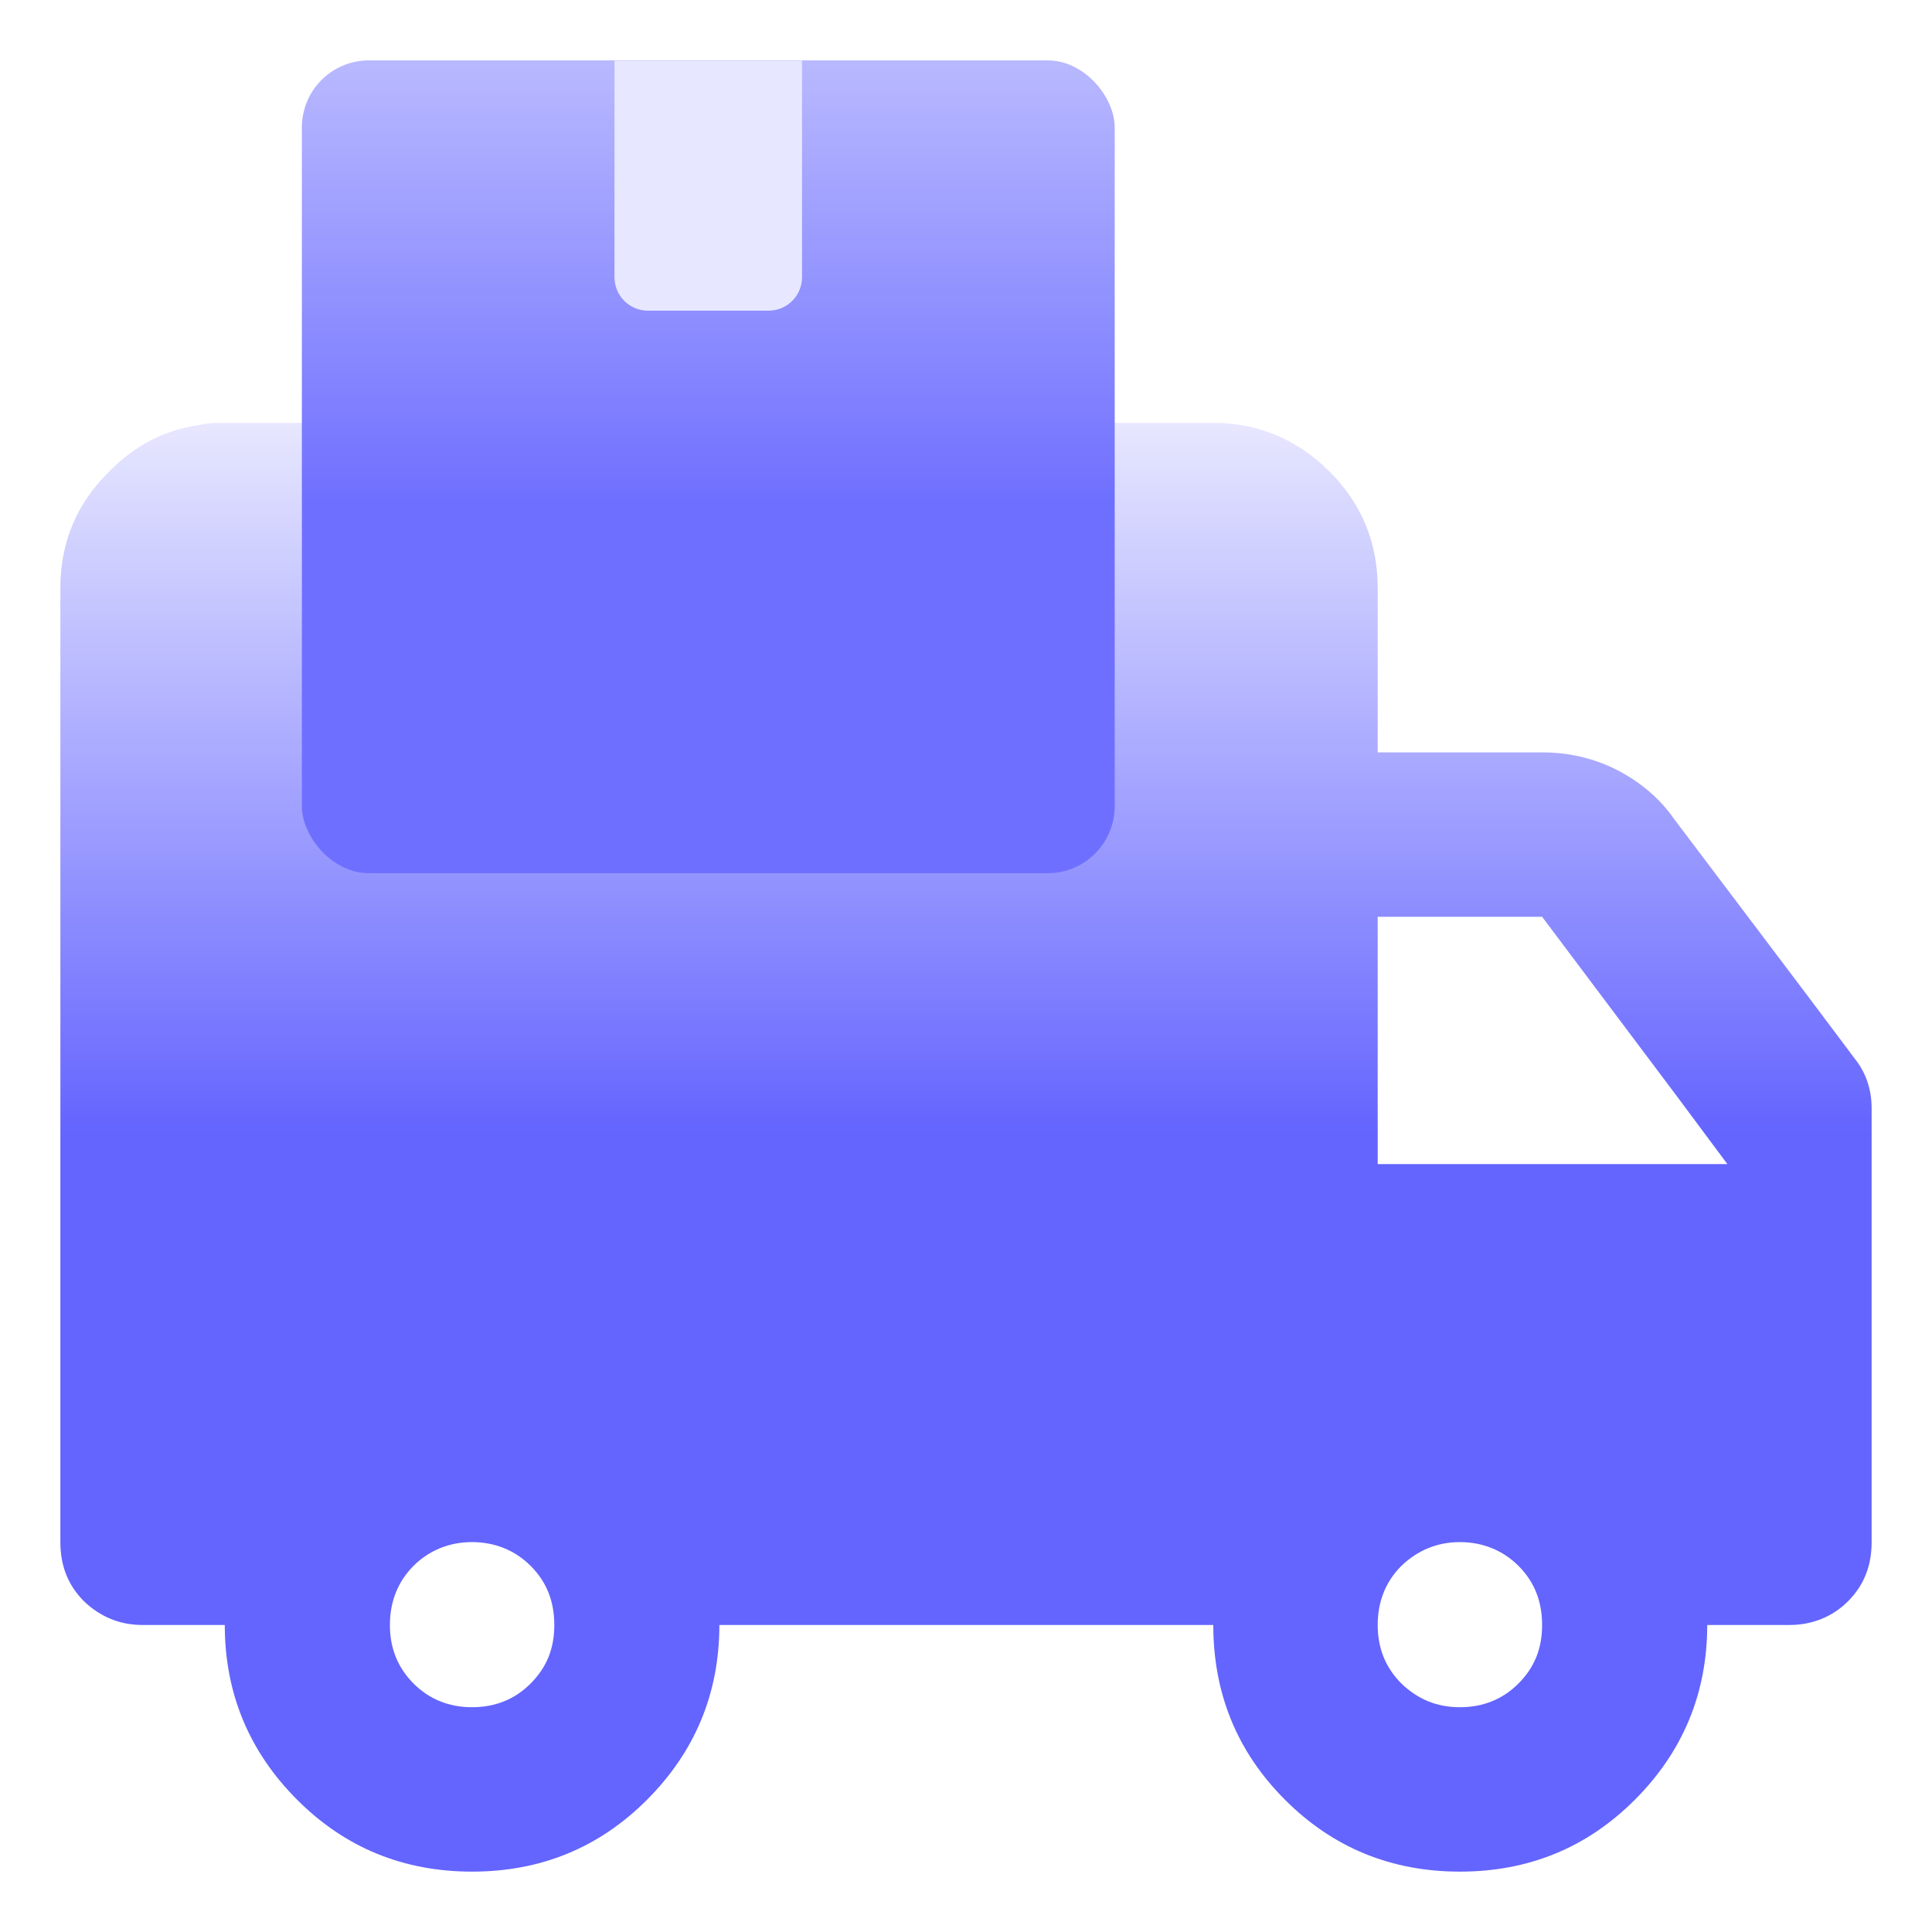
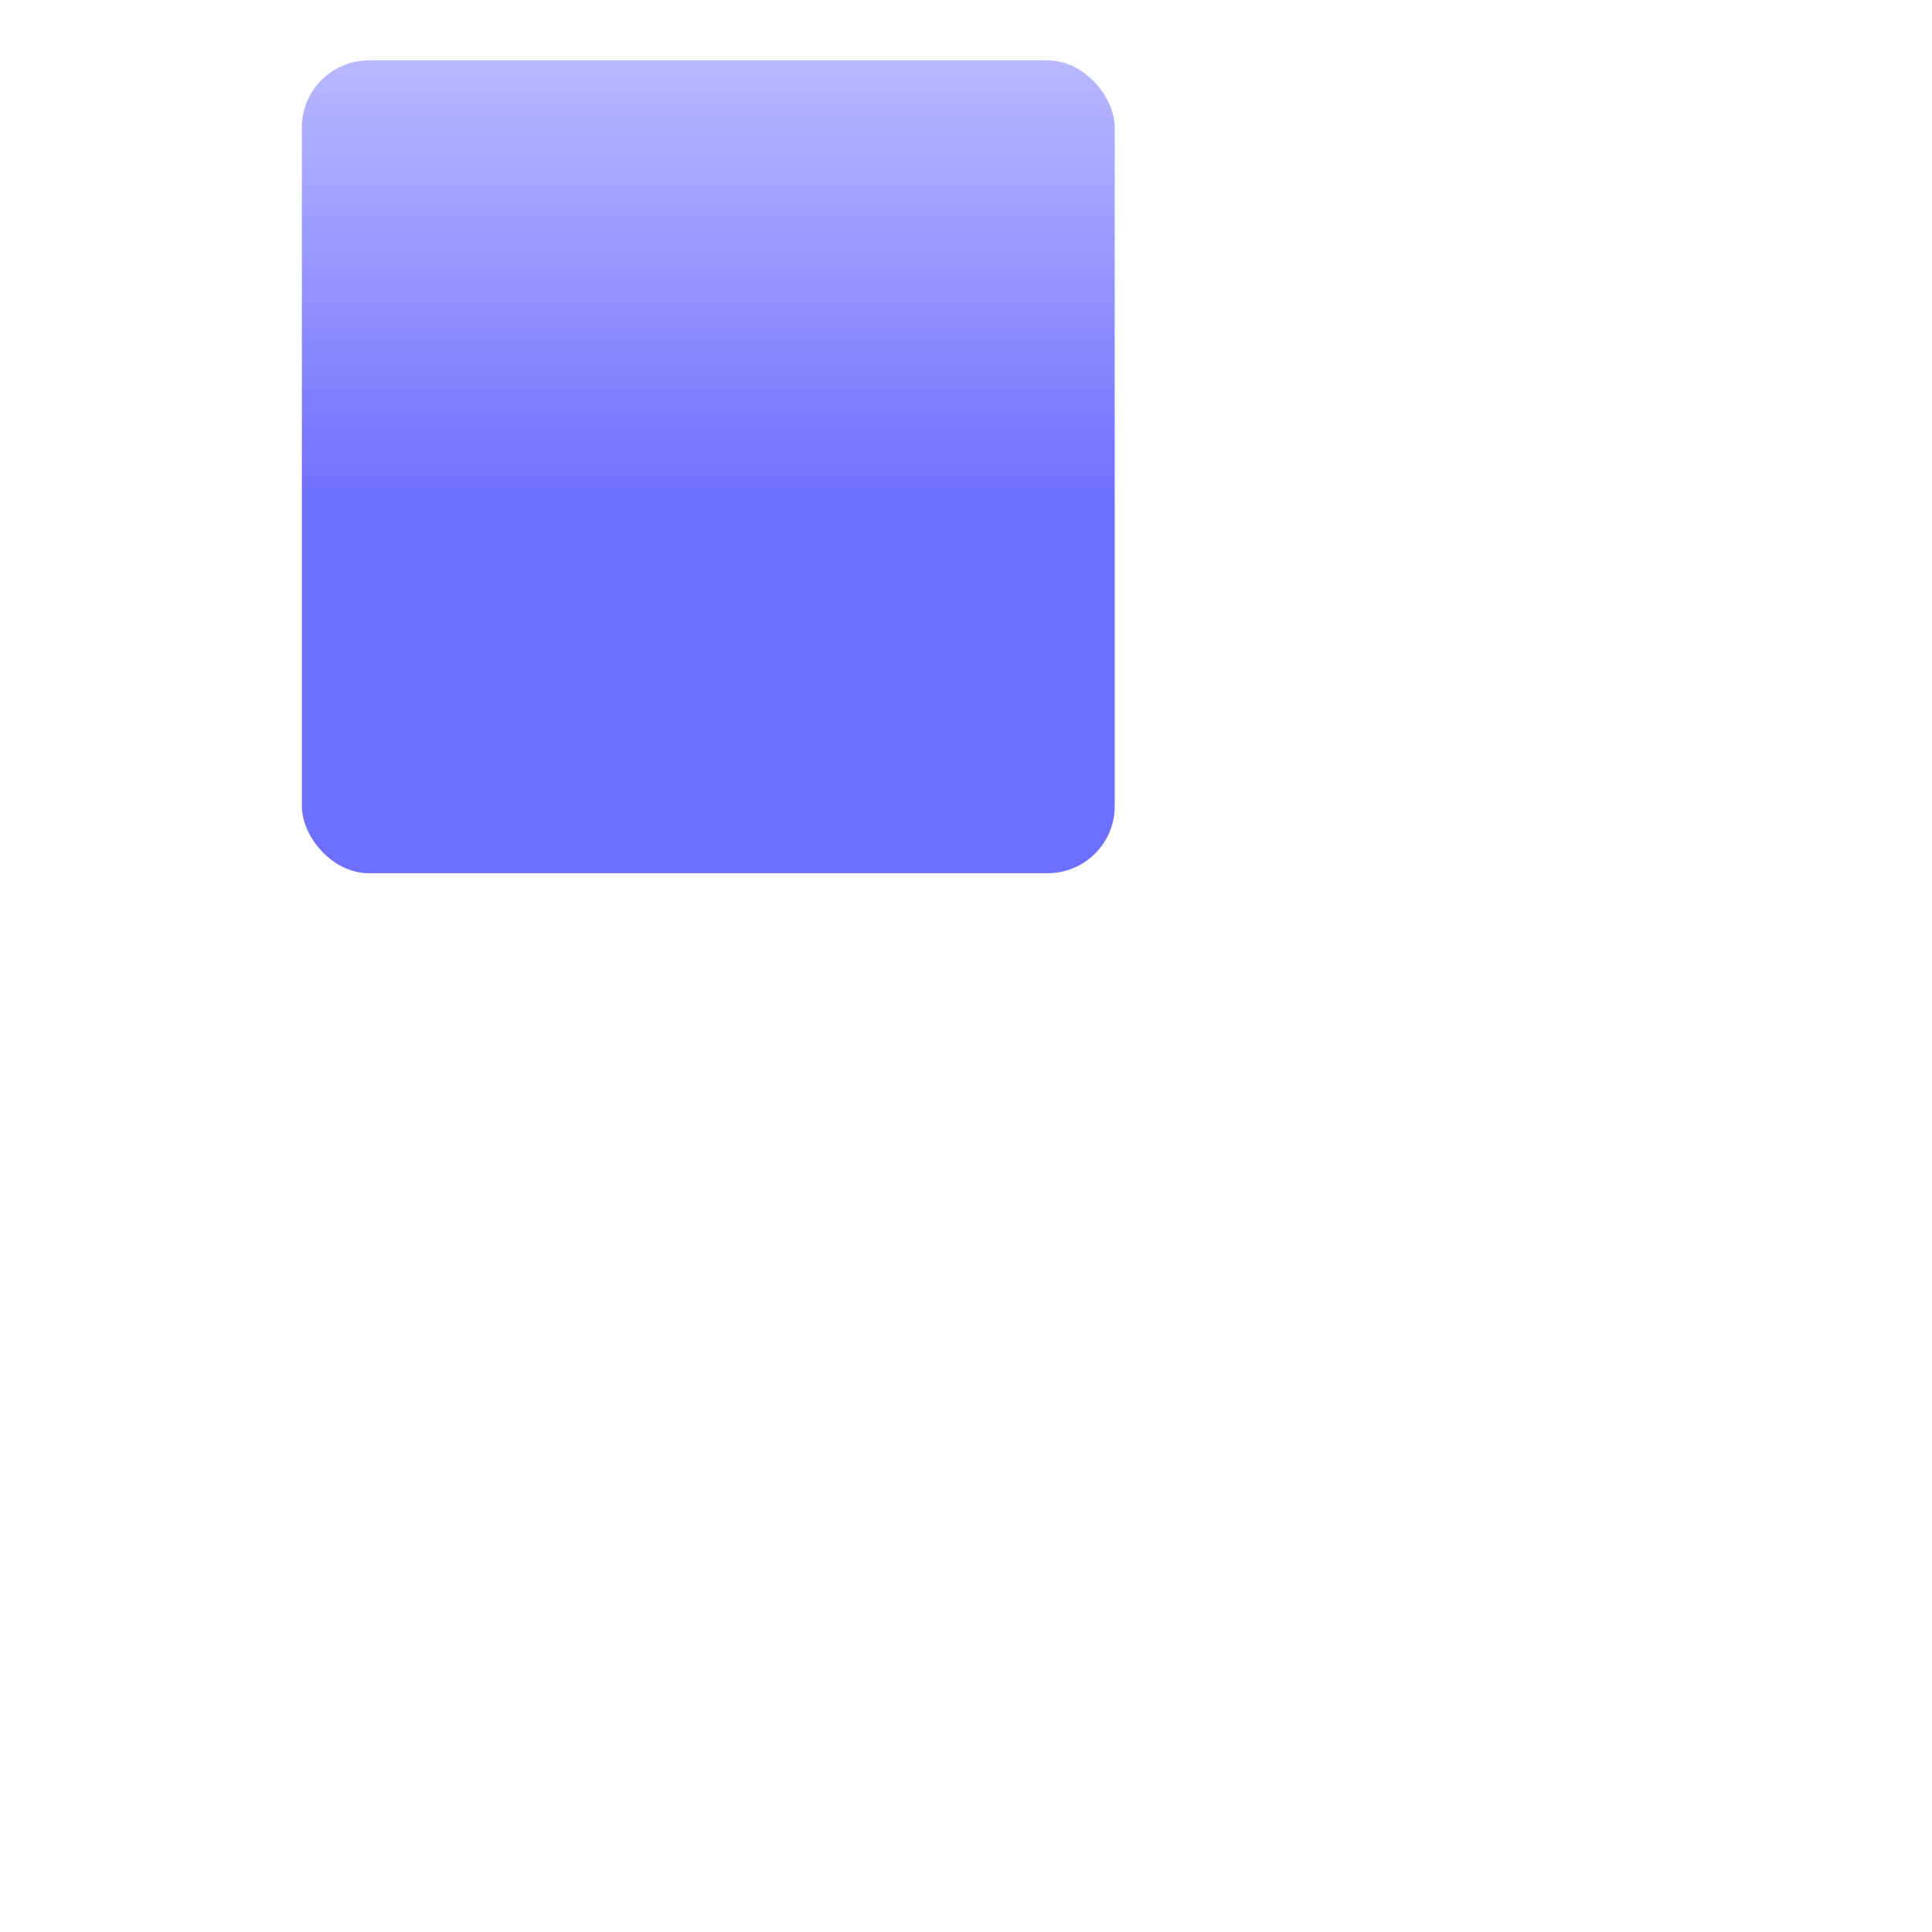
<svg xmlns="http://www.w3.org/2000/svg" width="32" height="32" viewBox="0 0 32 32" fill="none">
-   <path d="M30.931 17.919C30.885 17.781 30.815 17.654 30.723 17.538L29.927 16.477L27.723 13.558C27.481 13.212 27.158 12.946 26.777 12.75C26.385 12.554 25.981 12.462 25.542 12.462H22.819V9.739C22.819 8.989 22.554 8.342 22.023 7.812C21.492 7.281 20.846 7.004 20.096 7.004H3.723C3.585 7.004 3.446 7.004 3.308 7.039C2.731 7.119 2.235 7.373 1.808 7.812C1.265 8.342 1 8.989 1 9.739V25.542C1 25.935 1.127 26.258 1.392 26.523C1.658 26.777 1.981 26.915 2.362 26.915H3.723C3.723 28.046 4.127 29.015 4.923 29.811C5.719 30.608 6.688 31 7.819 31C8.95 31 9.919 30.608 10.715 29.811C11.511 29.015 11.915 28.046 11.915 26.915H20.096C20.096 28.046 20.488 29.015 21.285 29.811C22.081 30.608 23.05 31 24.181 31C25.311 31 26.281 30.608 27.077 29.811C27.873 29.015 28.277 28.046 28.277 26.915H29.639C30.019 26.915 30.354 26.777 30.608 26.523C30.873 26.258 31 25.935 31 25.542V18.358C31 18.196 30.977 18.058 30.931 17.919ZM8.788 27.885C8.535 28.139 8.212 28.277 7.819 28.277C7.427 28.277 7.104 28.139 6.85 27.885C6.585 27.619 6.458 27.296 6.458 26.915C6.458 26.535 6.585 26.2 6.85 25.935C7.104 25.681 7.438 25.542 7.819 25.542C8.2 25.542 8.535 25.681 8.788 25.935C9.054 26.2 9.181 26.523 9.181 26.915C9.181 27.308 9.054 27.619 8.788 27.885ZM25.15 27.885C24.896 28.139 24.573 28.277 24.181 28.277C23.788 28.277 23.477 28.139 23.212 27.885C22.946 27.619 22.819 27.296 22.819 26.915C22.819 26.535 22.946 26.2 23.212 25.935C23.477 25.681 23.8 25.542 24.181 25.542C24.561 25.542 24.896 25.681 25.15 25.935C25.415 26.2 25.542 26.523 25.542 26.915C25.542 27.308 25.415 27.619 25.15 27.885ZM22.819 19.281V15.185H25.542L25.646 15.323L27.769 18.15L28.611 19.281H22.819Z" fill="url(#paint0_linear_1103_4667)" />
  <rect x="5" y="1" width="13.463" height="13.463" rx="1.11" fill="url(#paint1_linear_1103_4667)" />
-   <path d="M10.178 1.005H13.284V4.592C13.284 4.898 13.036 5.146 12.729 5.146H10.732C10.426 5.146 10.178 4.898 10.178 4.592V1.005Z" fill="#E7E7FF" />
  <defs>
    <linearGradient id="paint0_linear_1103_4667" x1="16" y1="7.004" x2="16" y2="31" gradientUnits="userSpaceOnUse">
      <stop stop-color="#E7E7FF" />
      <stop offset="0.49" stop-color="#6464FF" />
    </linearGradient>
    <linearGradient id="paint1_linear_1103_4667" x1="11.731" y1="-3.605" x2="11.731" y2="14.463" gradientUnits="userSpaceOnUse">
      <stop stop-color="#E7E7FF" />
      <stop offset="0.66" stop-color="#6F6FFF" />
    </linearGradient>
  </defs>
</svg>